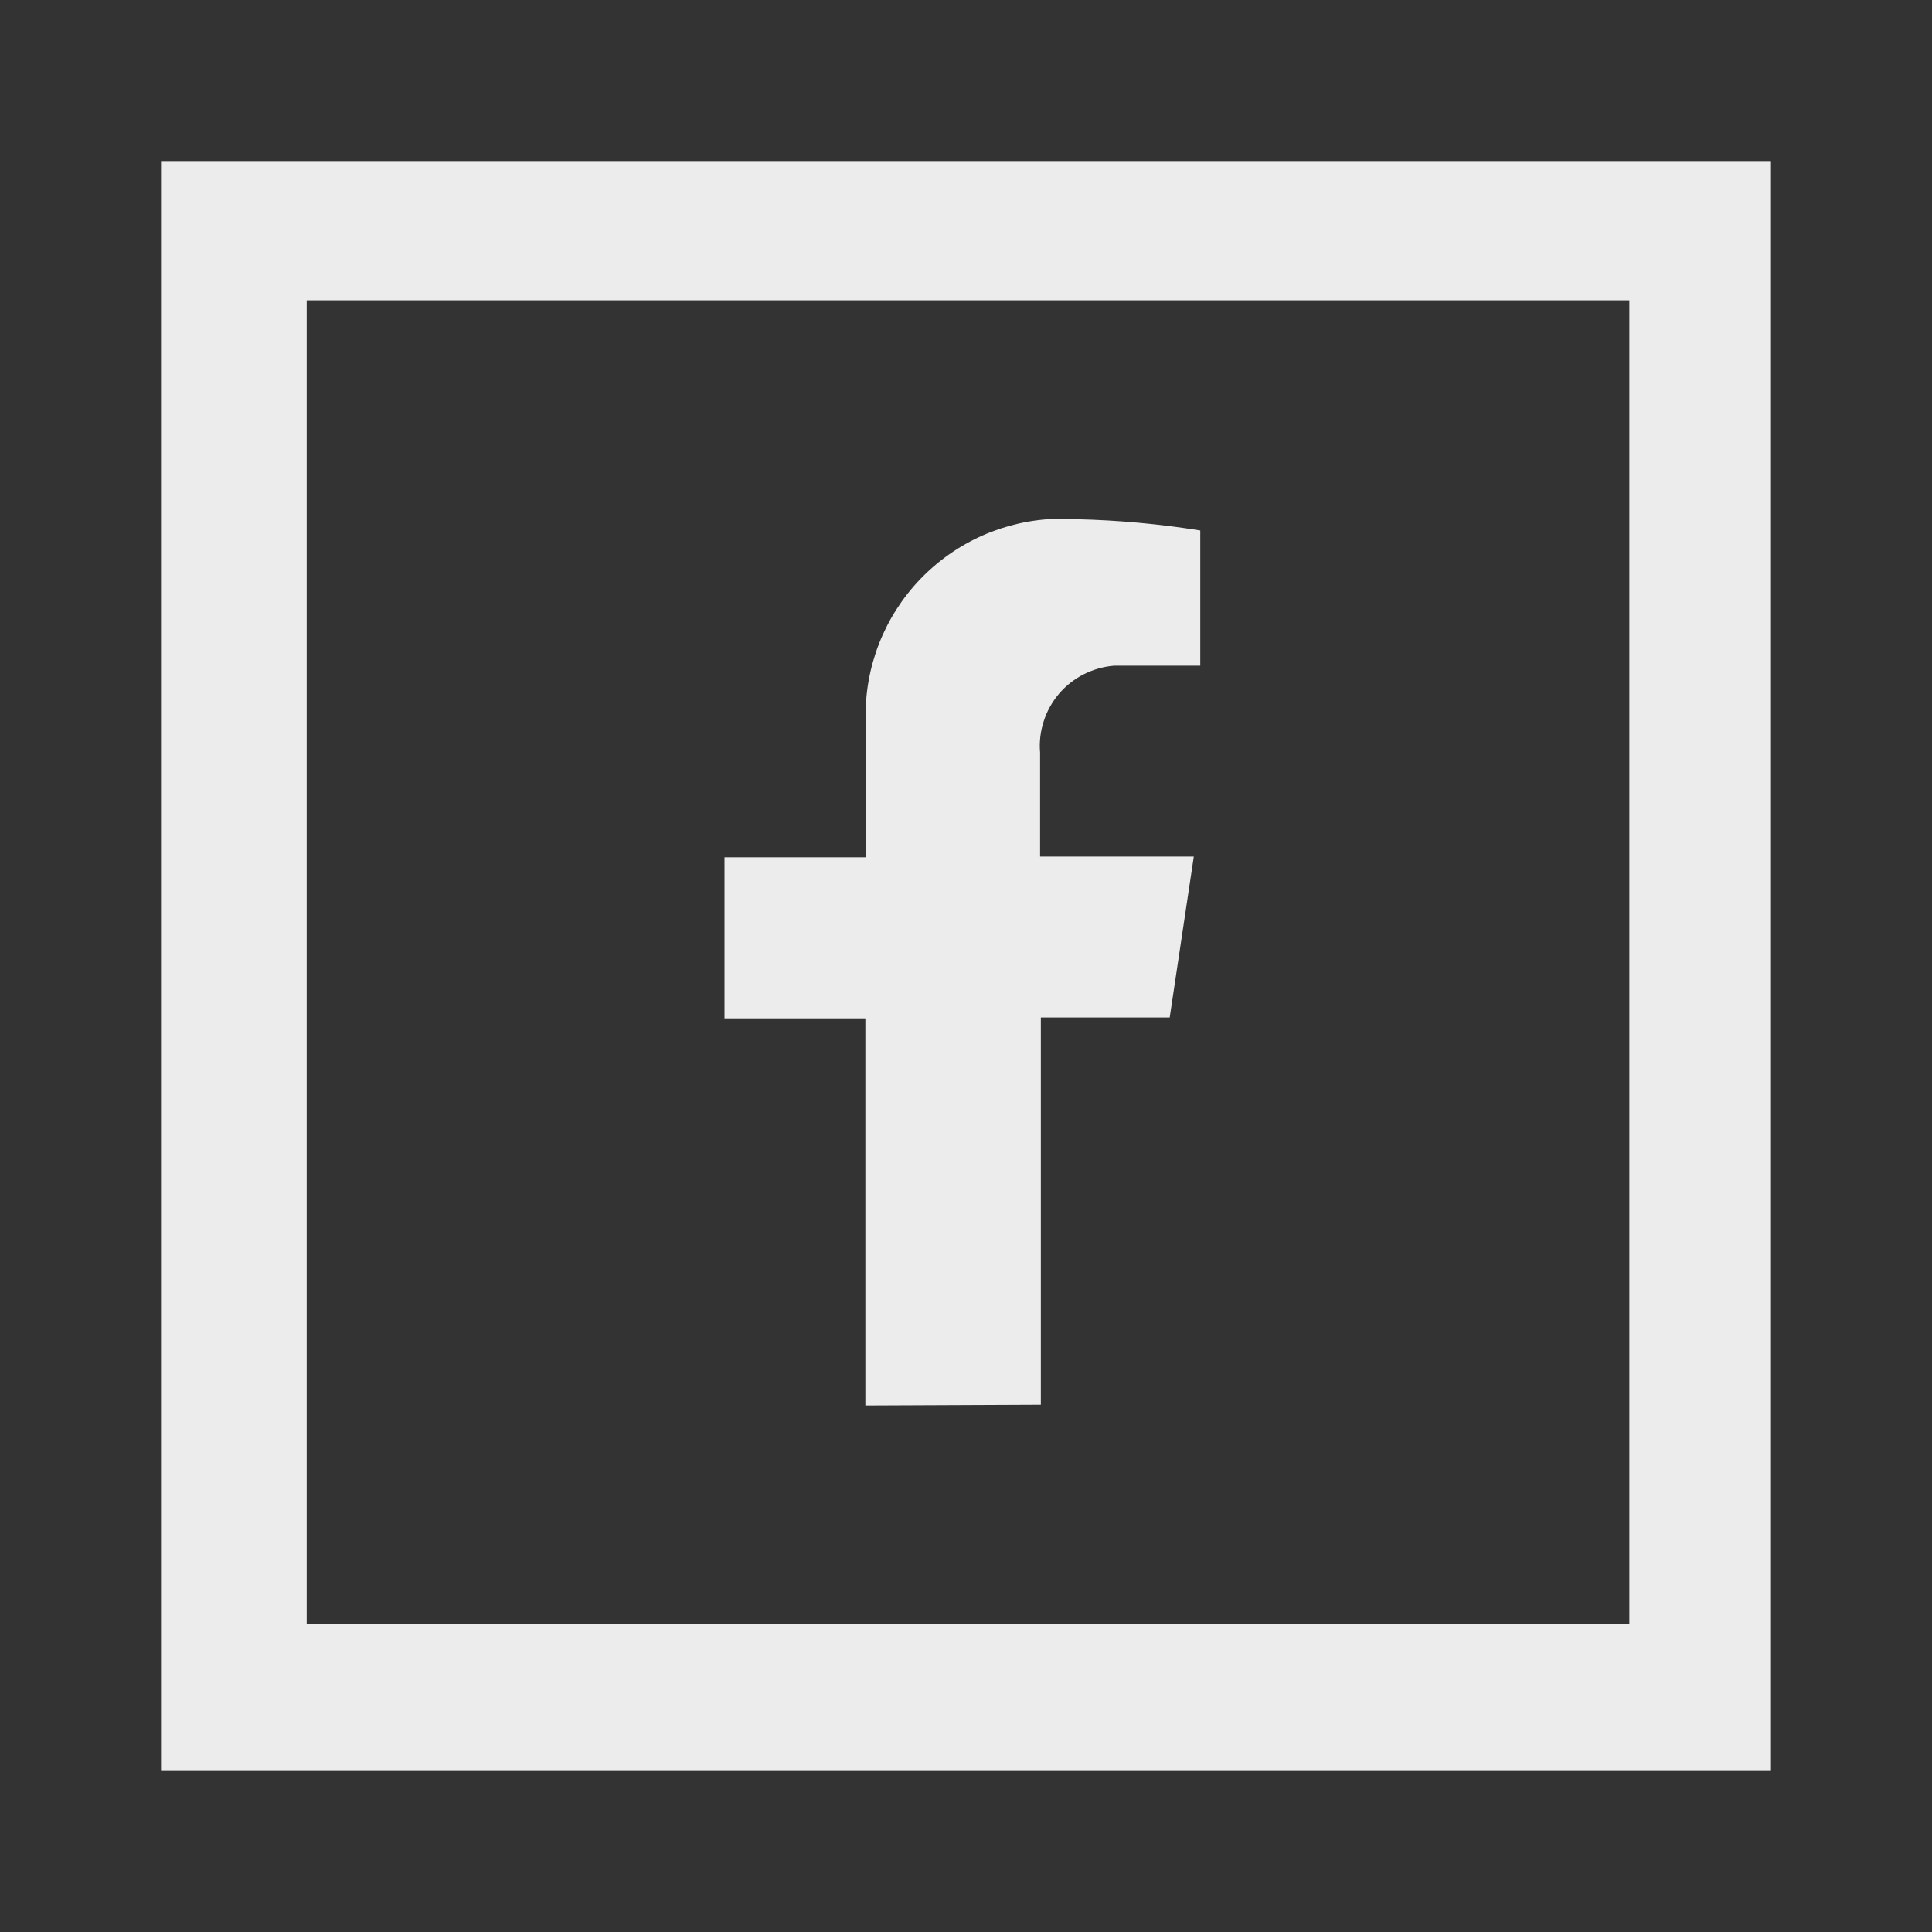
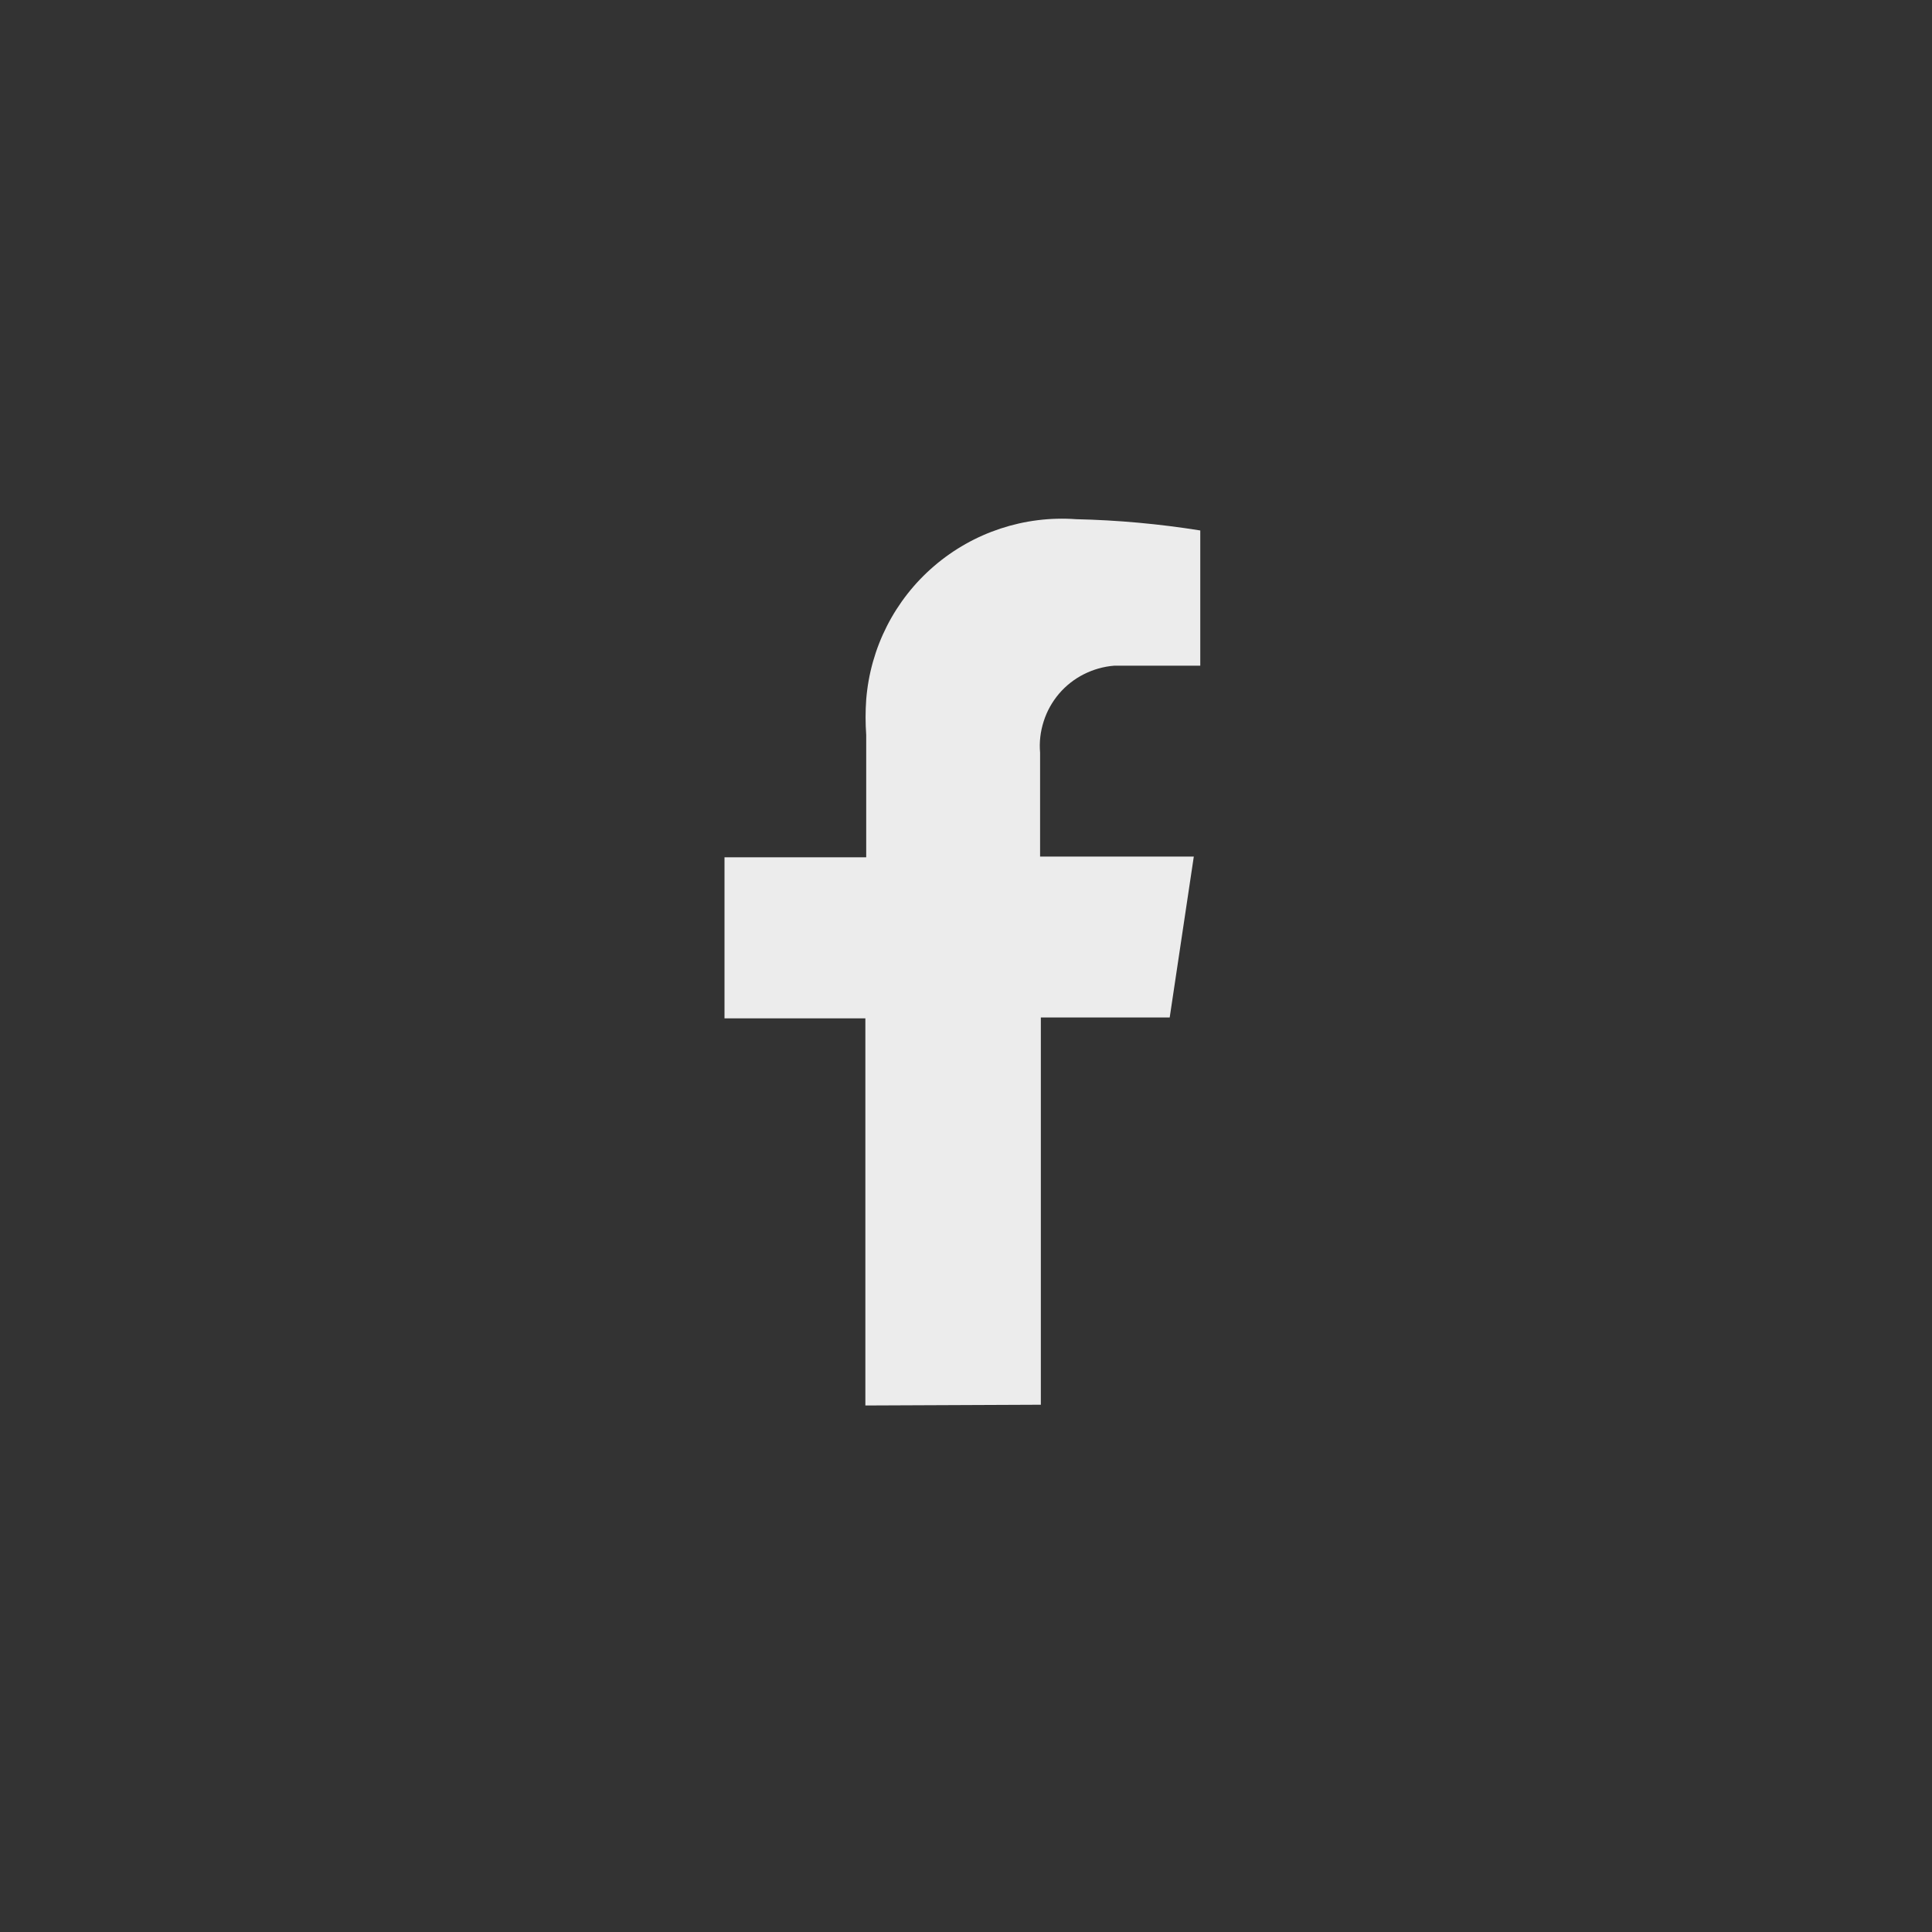
<svg xmlns="http://www.w3.org/2000/svg" width="23" height="23" viewBox="0 0 23 23" fill="none">
  <rect x="0" y="0" width="23" height="23" fill="#333333" stroke="none" />
  <path d="M12.391 16.723L12.391 12.113L13.925 12.113L14.212 10.197L12.382 10.197L12.382 8.96C12.371 8.834 12.386 8.708 12.425 8.587C12.463 8.467 12.525 8.356 12.607 8.259C12.689 8.163 12.789 8.084 12.902 8.027C13.015 7.97 13.137 7.935 13.263 7.925L14.289 7.925L14.289 6.315C13.8 6.237 13.307 6.192 12.813 6.181C12.197 6.136 11.588 6.337 11.12 6.739C10.651 7.141 10.361 7.712 10.312 8.328C10.302 8.468 10.302 8.609 10.312 8.749L10.312 10.206L8.625 10.206L8.625 12.123L10.302 12.123L10.302 16.732L12.391 16.723Z" fill="#ECECEC" />
-   <path d="M21.083 21.083L1.917 21.083L1.917 1.917L21.083 1.917L21.083 21.083ZM3.651 19.33L19.397 19.33L19.397 3.575L3.651 3.575L3.651 19.33Z" fill="#ECECEC" />
</svg>